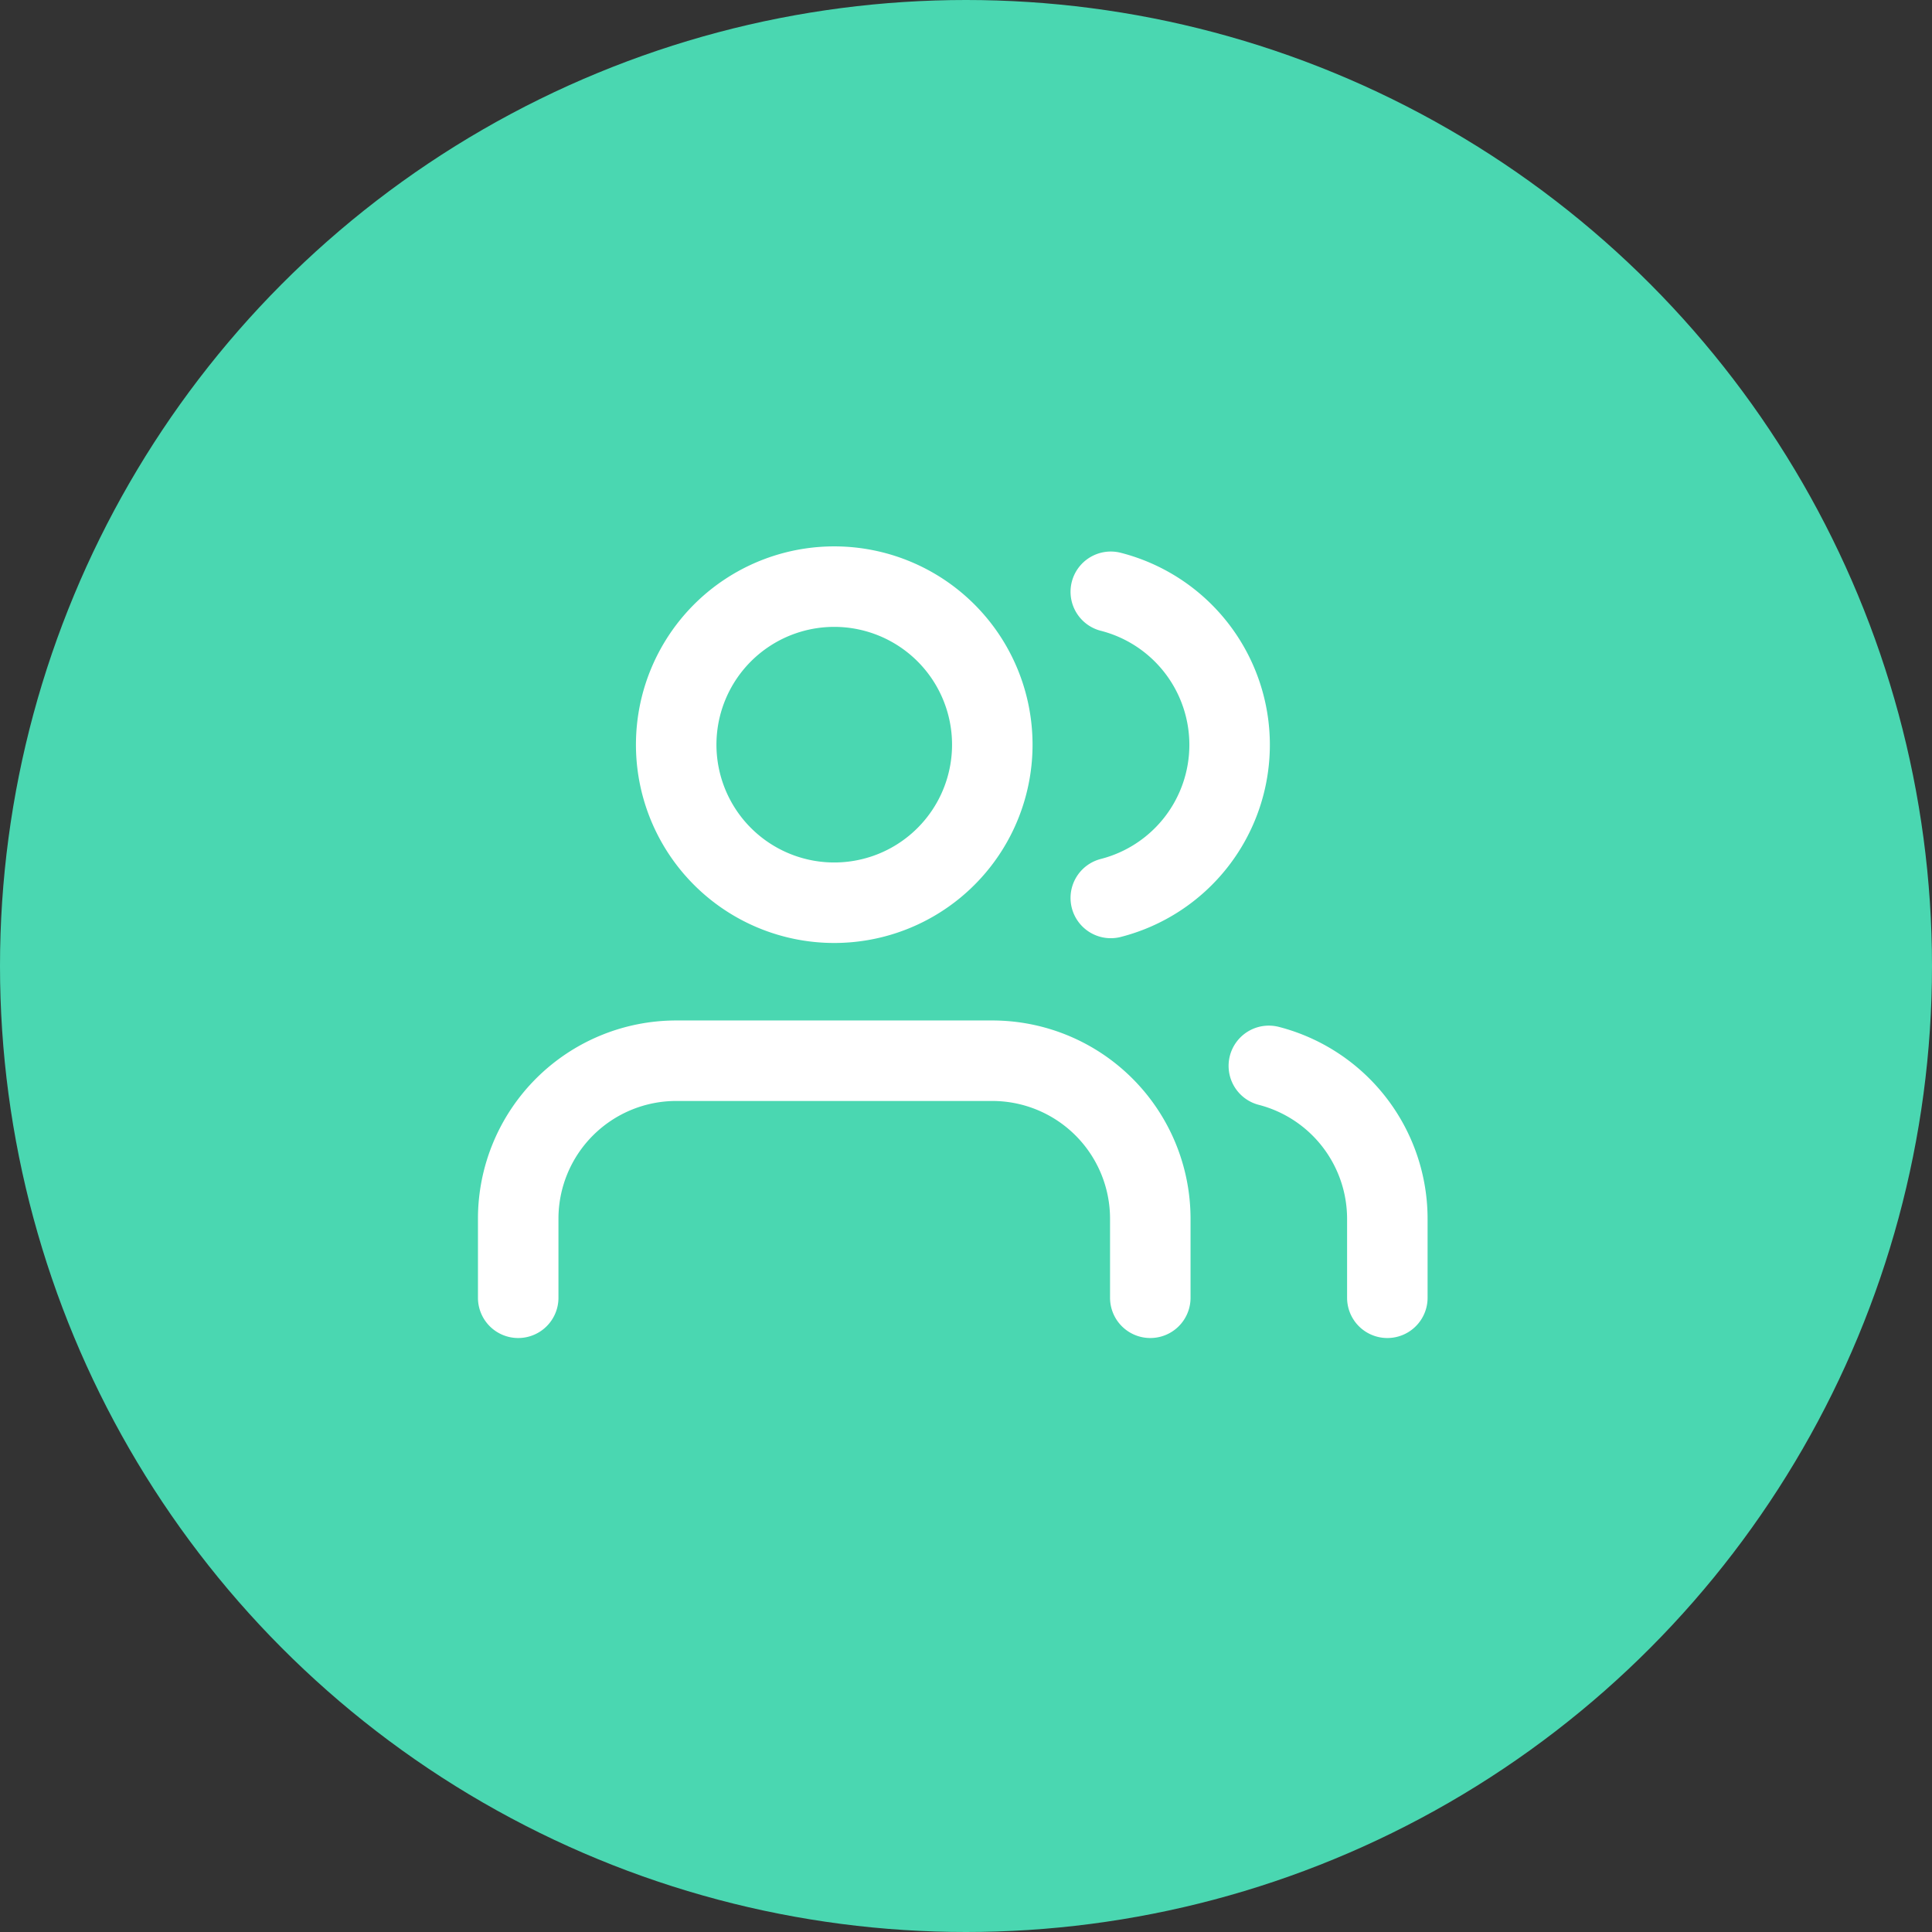
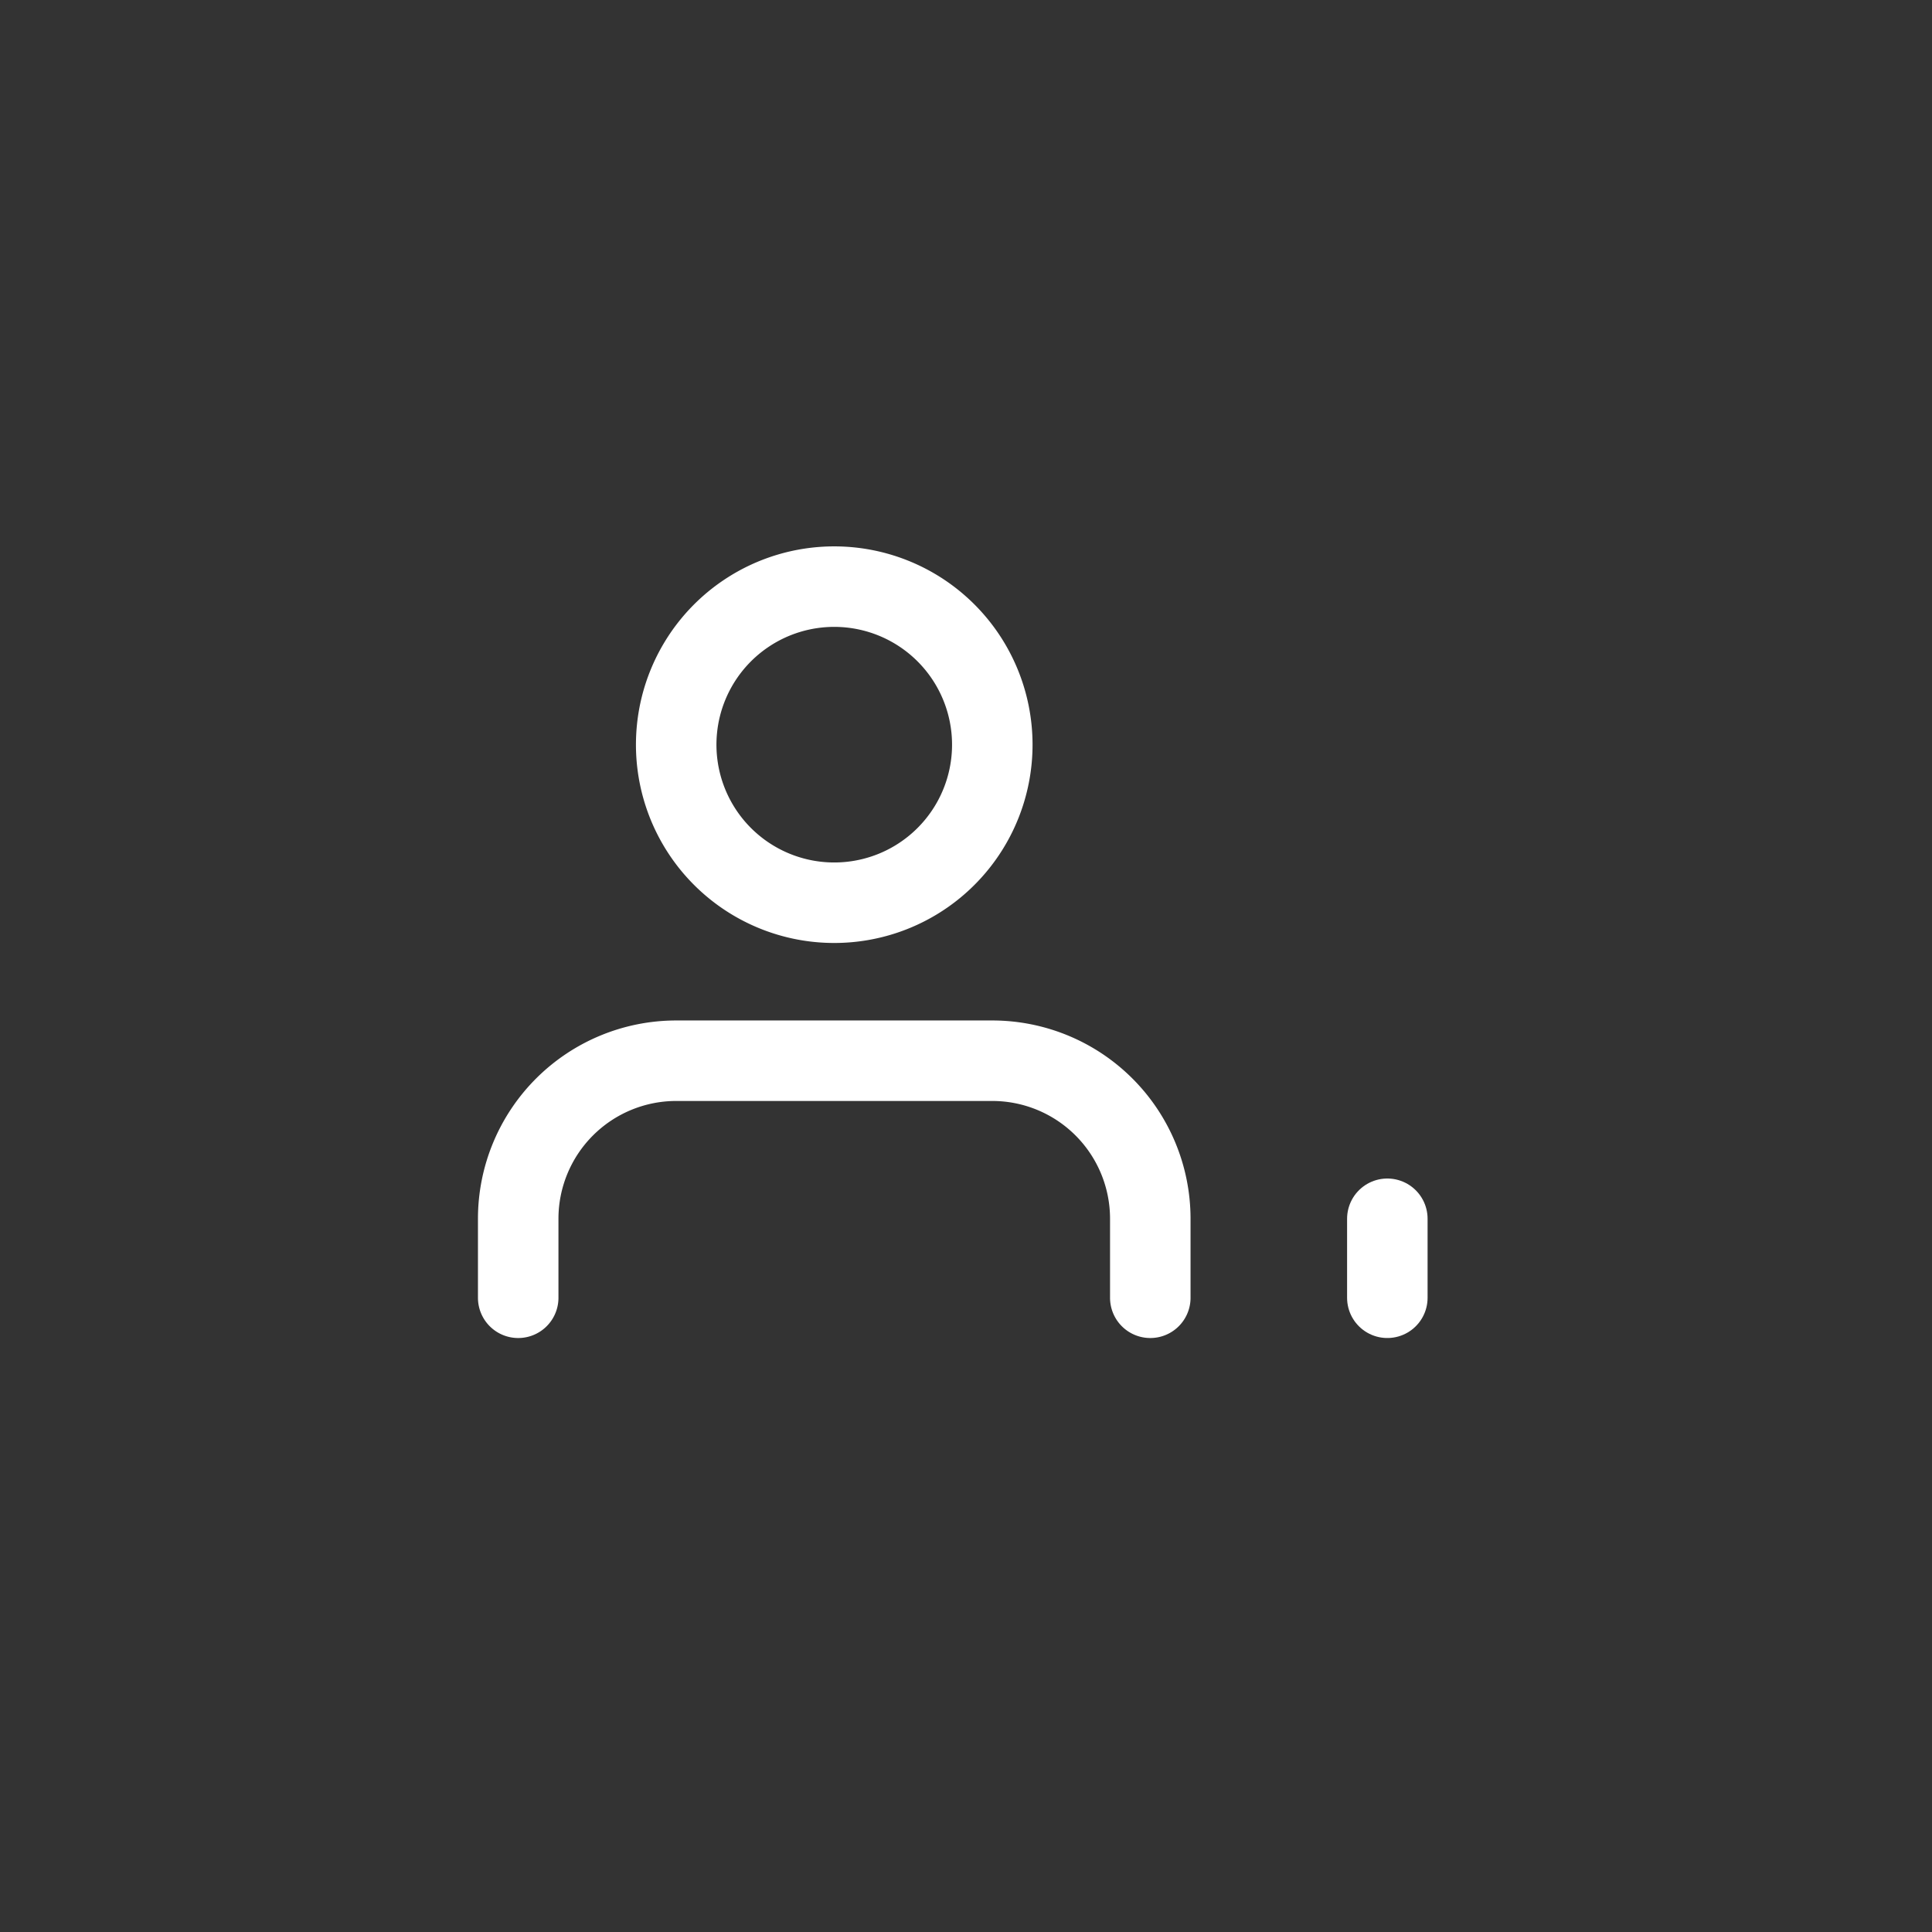
<svg xmlns="http://www.w3.org/2000/svg" width="36" height="36" viewBox="0 0 36 36">
  <rect x="0" y="0" width="36" height="36" fill="#333333" stroke="none" />
  <g id="Group_23057" data-name="Group 23057" transform="translate(-1409.922 -1804.069)">
-     <circle id="Ellipse_672" data-name="Ellipse 672" cx="18" cy="18" r="18" transform="translate(1409.922 1804.069)" fill="#4ad7b1" />
    <g id="Icon_feather-users" data-name="Icon feather-users" transform="translate(1419.578 1815)">
      <path id="Path_12200" data-name="Path 12200" d="M11.778,4.417V2.945A2.945,2.945,0,0,0,8.834,0H2.945A2.945,2.945,0,0,0,0,2.945V4.417" transform="translate(0 8.834)" fill="none" stroke="#fff" stroke-linecap="round" stroke-linejoin="round" stroke-width="1.5" />
      <path id="Path_12201" data-name="Path 12201" d="M5.889,2.945A2.945,2.945,0,1,1,2.945,0,2.945,2.945,0,0,1,5.889,2.945Z" transform="translate(2.945)" fill="none" stroke="#fff" stroke-linecap="round" stroke-linejoin="round" stroke-width="1.5" />
-       <path id="Path_12202" data-name="Path 12202" d="M2.208,4.321V2.849A2.945,2.945,0,0,0,0,0" transform="translate(13.987 8.93)" fill="none" stroke="#fff" stroke-linecap="round" stroke-linejoin="round" stroke-width="1.5" />
-       <path id="Path_12203" data-name="Path 12203" d="M0,0A2.945,2.945,0,0,1,2.214,2.853,2.945,2.945,0,0,1,0,5.705" transform="translate(11.042 0.096)" fill="none" stroke="#fff" stroke-linecap="round" stroke-linejoin="round" stroke-width="1.5" />
+       <path id="Path_12202" data-name="Path 12202" d="M2.208,4.321V2.849" transform="translate(13.987 8.93)" fill="none" stroke="#fff" stroke-linecap="round" stroke-linejoin="round" stroke-width="1.5" />
    </g>
  </g>
</svg>